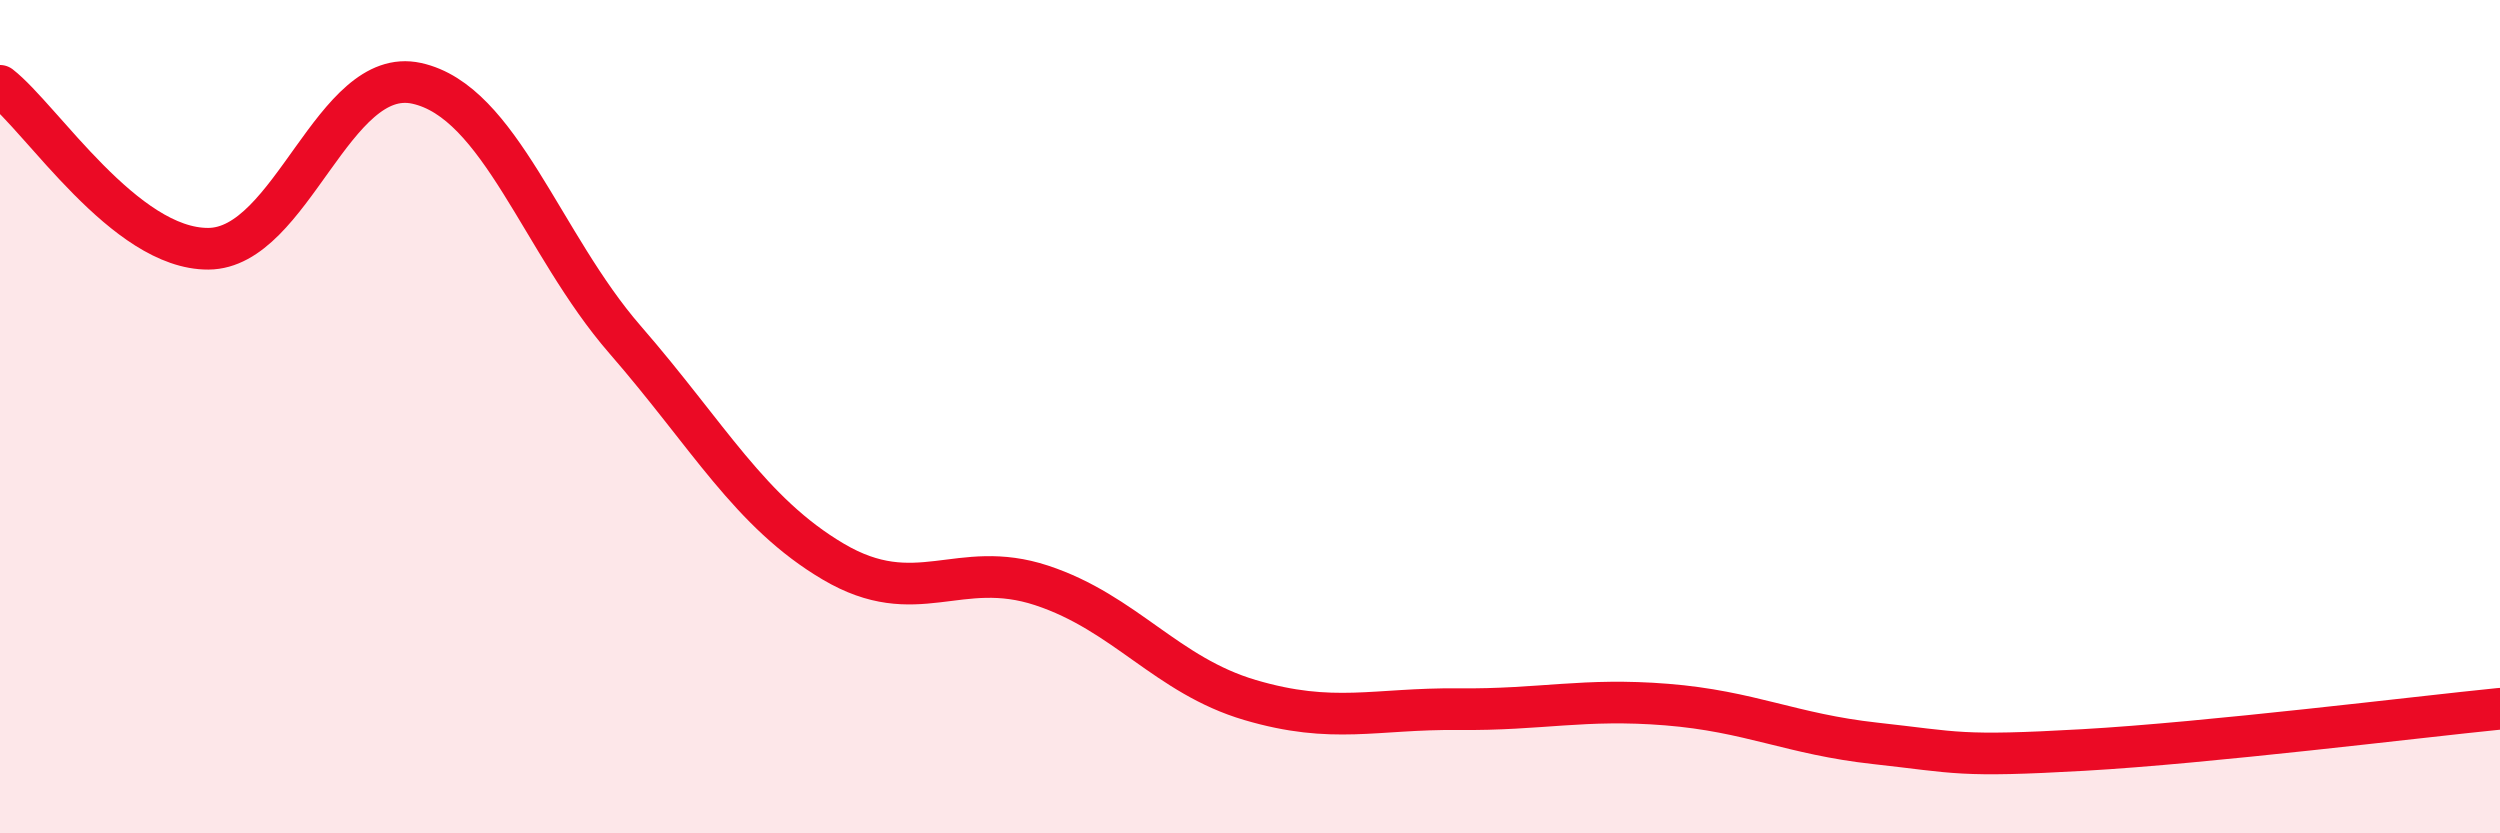
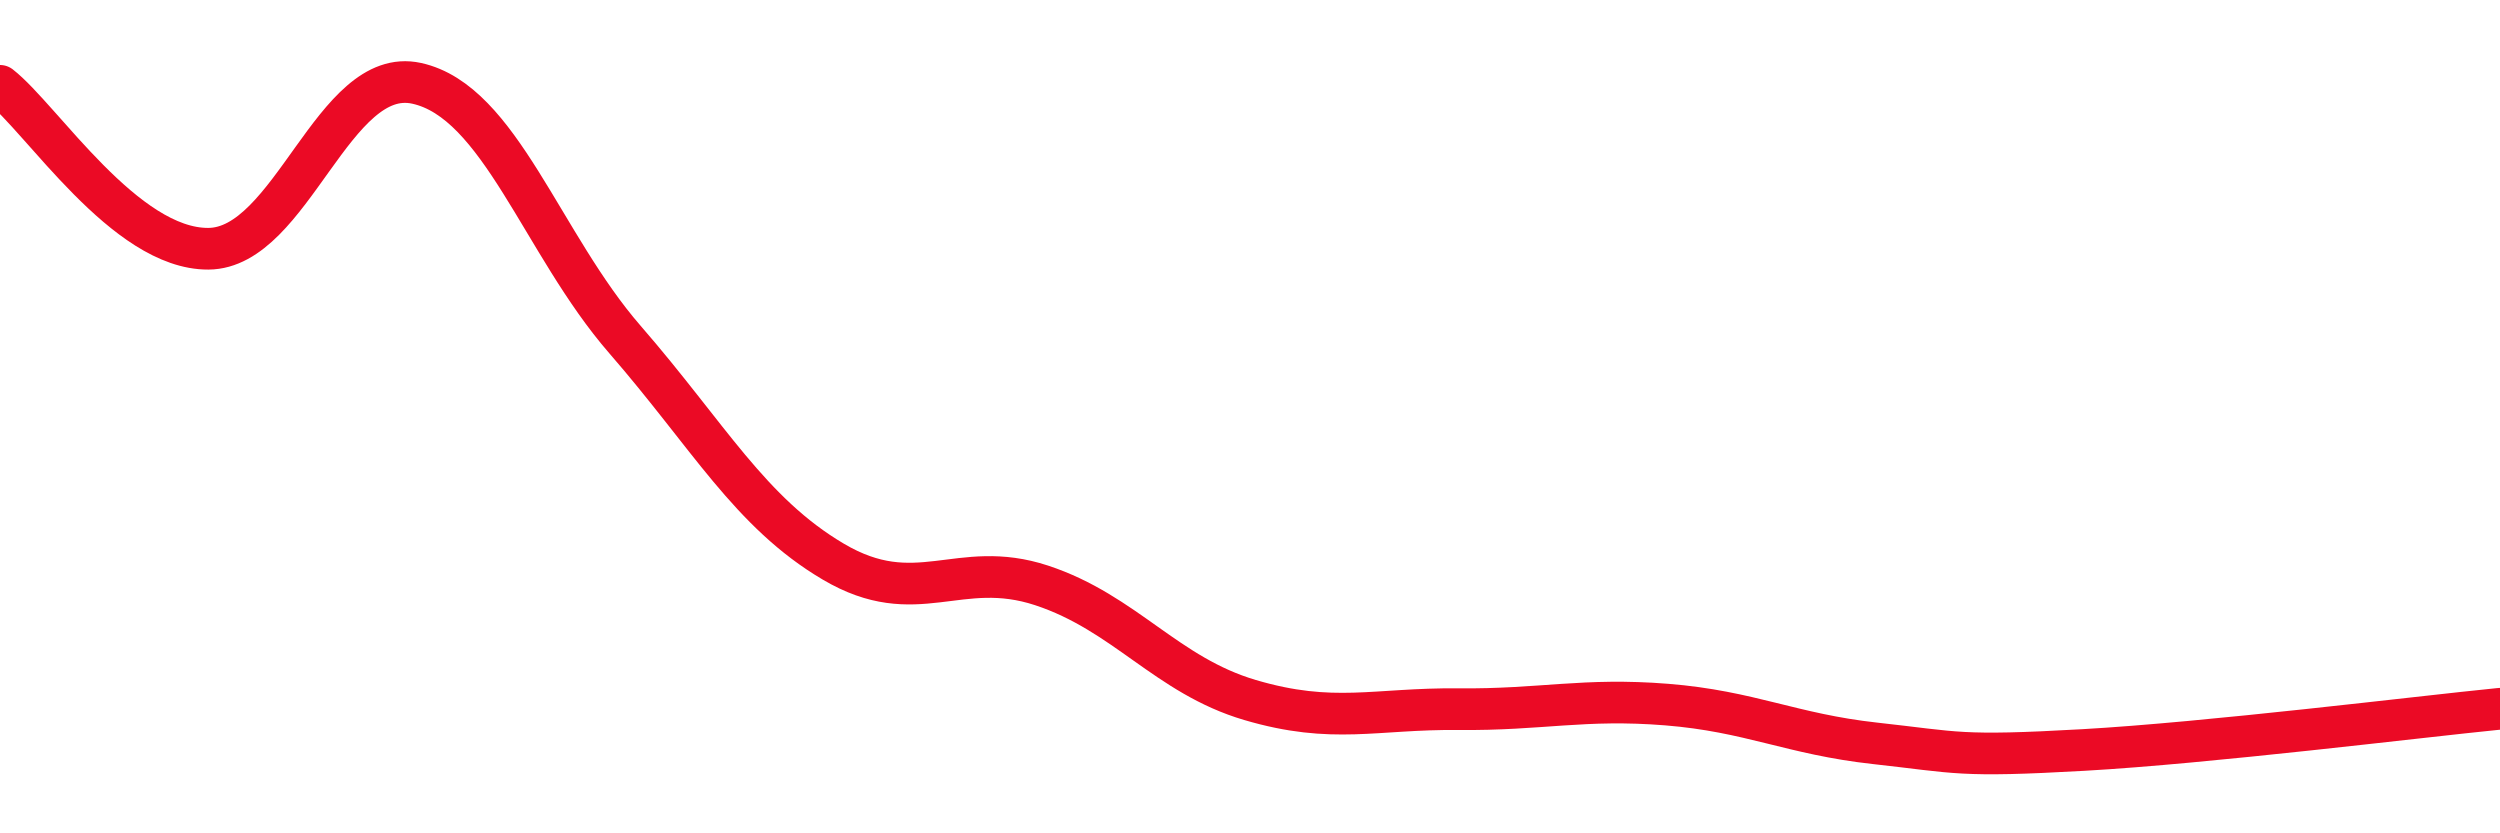
<svg xmlns="http://www.w3.org/2000/svg" width="60" height="20" viewBox="0 0 60 20">
-   <path d="M 0,2.06 C 1,2.84 3,5.98 5,5.97 C 7,5.96 8,1.56 10,2 C 12,2.44 13,5.85 15,8.15 C 17,10.45 18,12.3 20,13.48 C 22,14.66 23,13.39 25,14.05 C 27,14.71 28,16.21 30,16.8 C 32,17.39 33,17 35,17.02 C 37,17.04 38,16.75 40,16.91 C 42,17.07 43,17.62 45,17.84 C 47,18.06 47,18.17 50,18 C 53,17.83 58,17.21 60,17.01L60 20L0 20Z" fill="#EB0A25" opacity="0.1" stroke-linecap="round" stroke-linejoin="round" />
  <path d="M 0,2.06 C 1,2.84 3,5.98 5,5.97 C 7,5.96 8,1.56 10,2 C 12,2.44 13,5.85 15,8.15 C 17,10.45 18,12.3 20,13.48 C 22,14.66 23,13.39 25,14.05 C 27,14.71 28,16.21 30,16.8 C 32,17.39 33,17 35,17.02 C 37,17.04 38,16.75 40,16.91 C 42,17.07 43,17.62 45,17.84 C 47,18.06 47,18.17 50,18 C 53,17.83 58,17.21 60,17.01" stroke="#EB0A25" stroke-width="1" fill="none" stroke-linecap="round" stroke-linejoin="round" />
</svg>